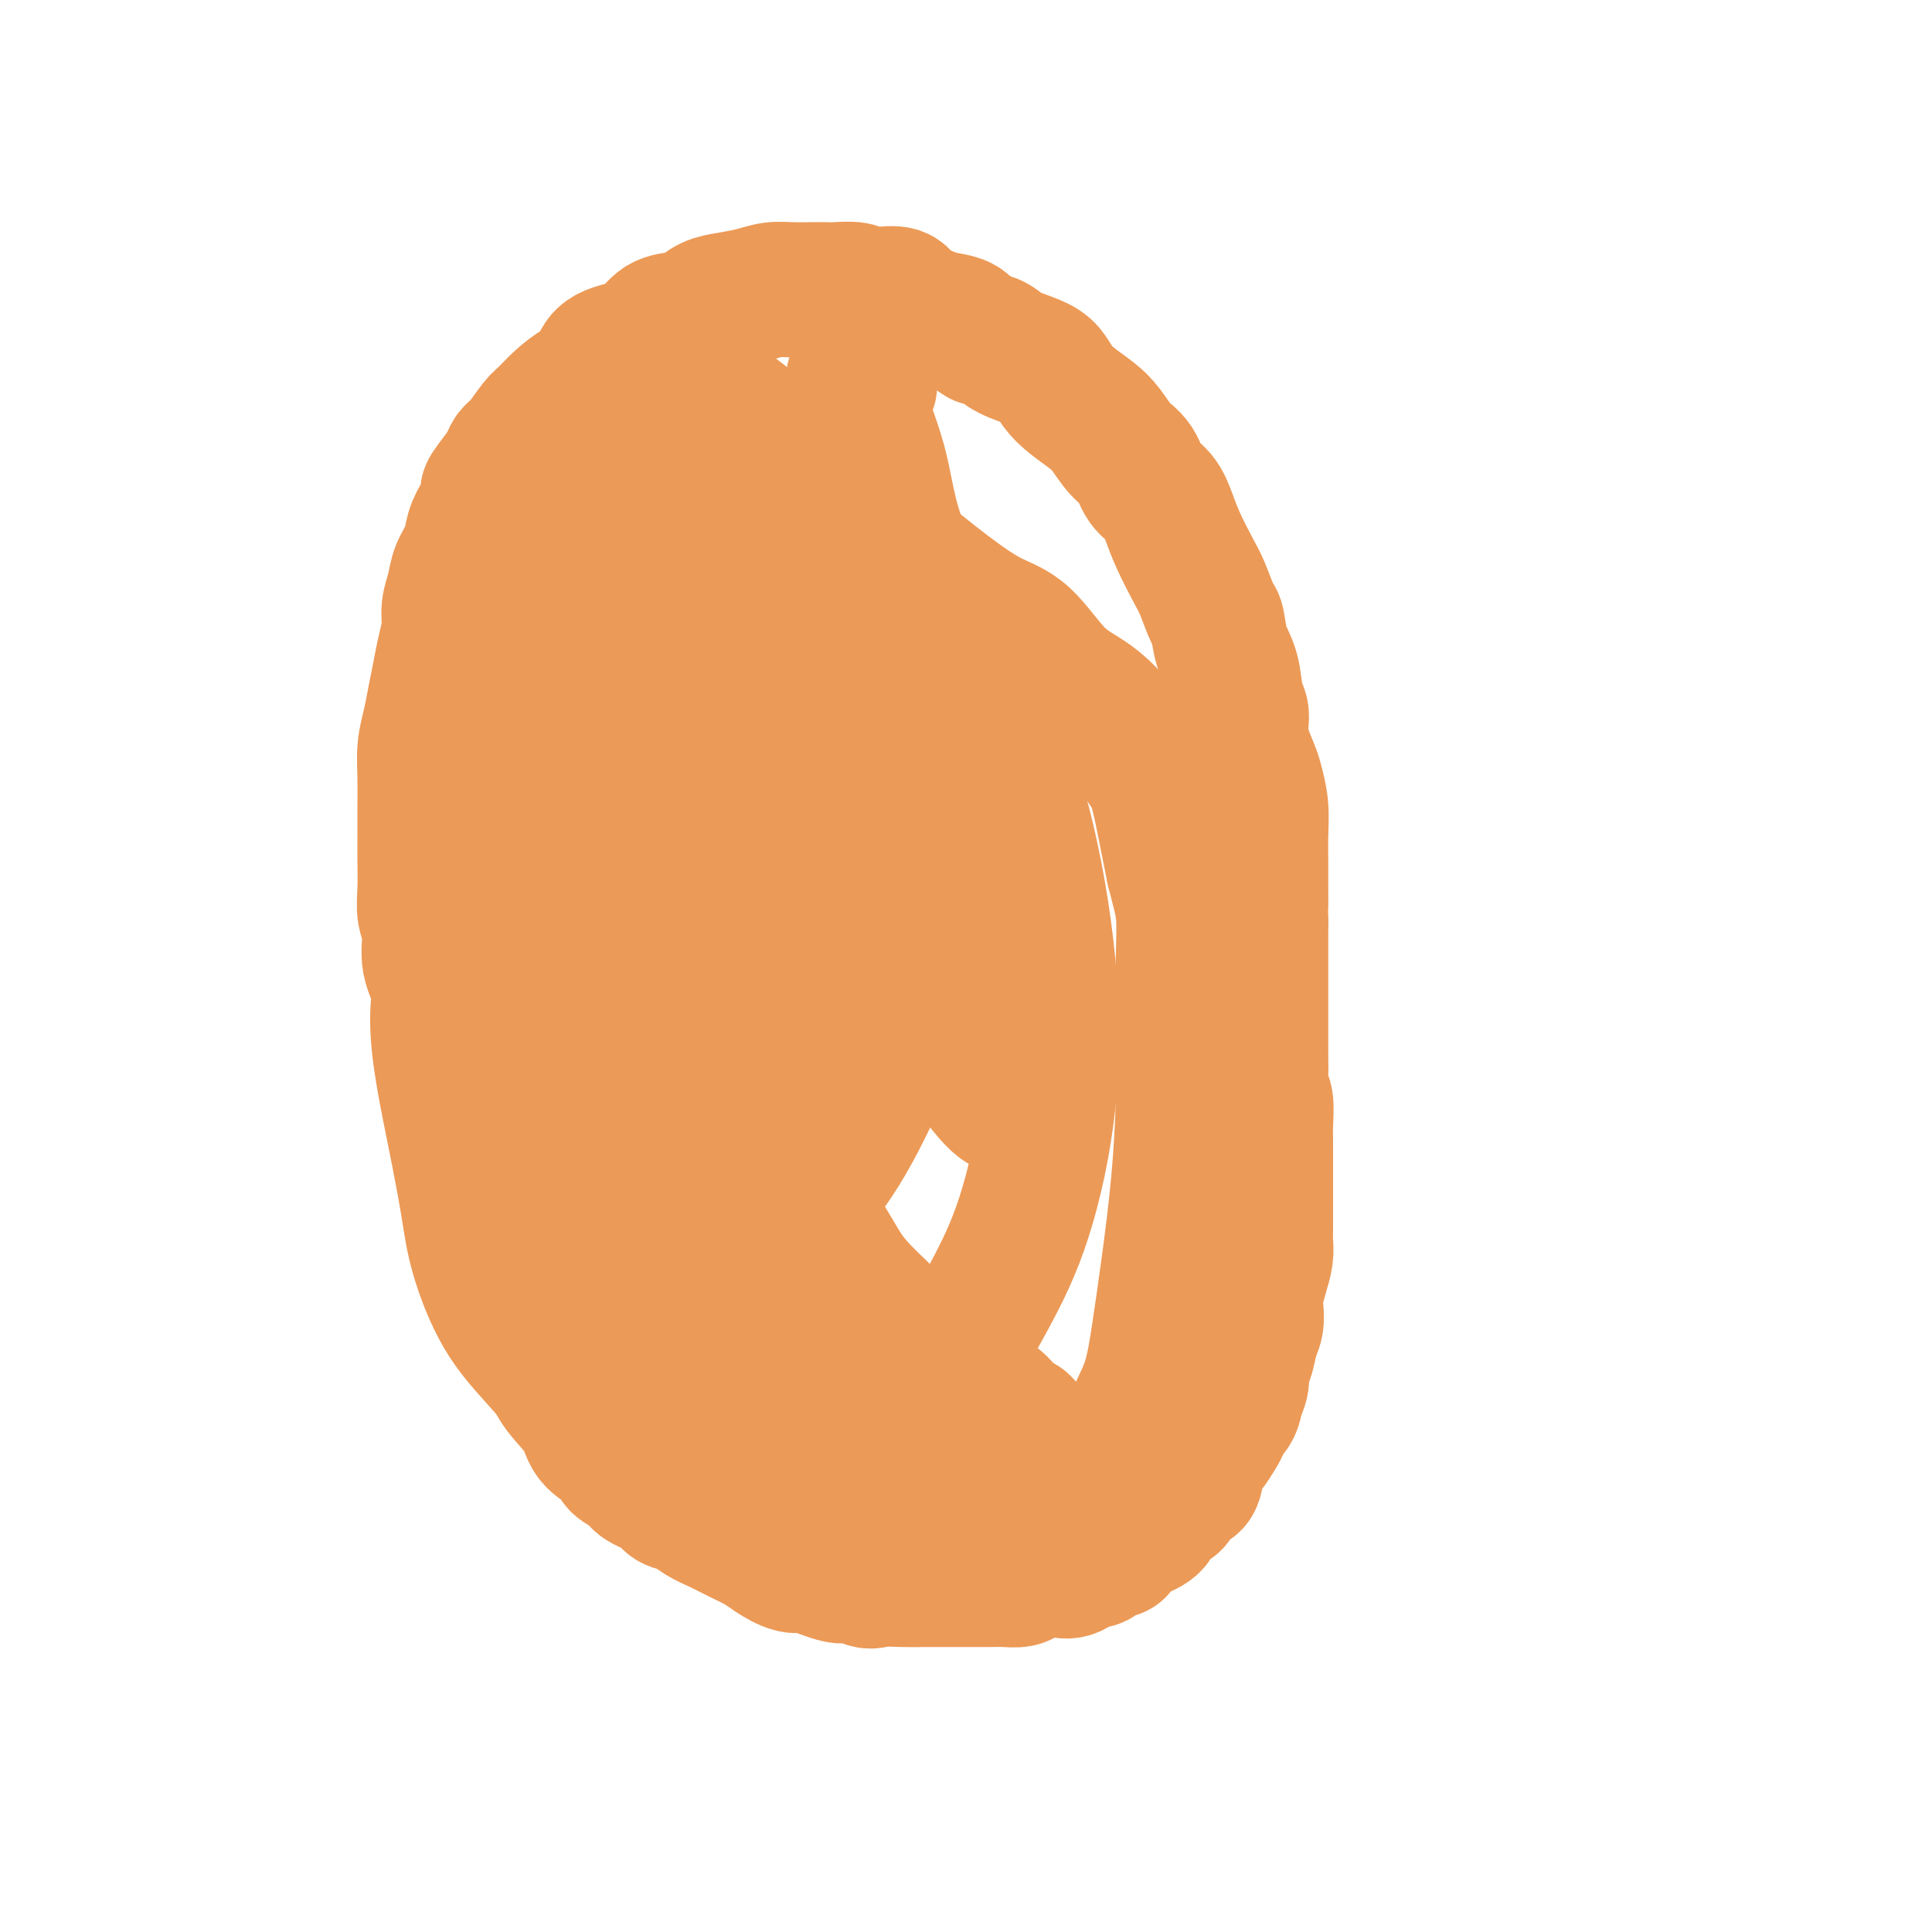
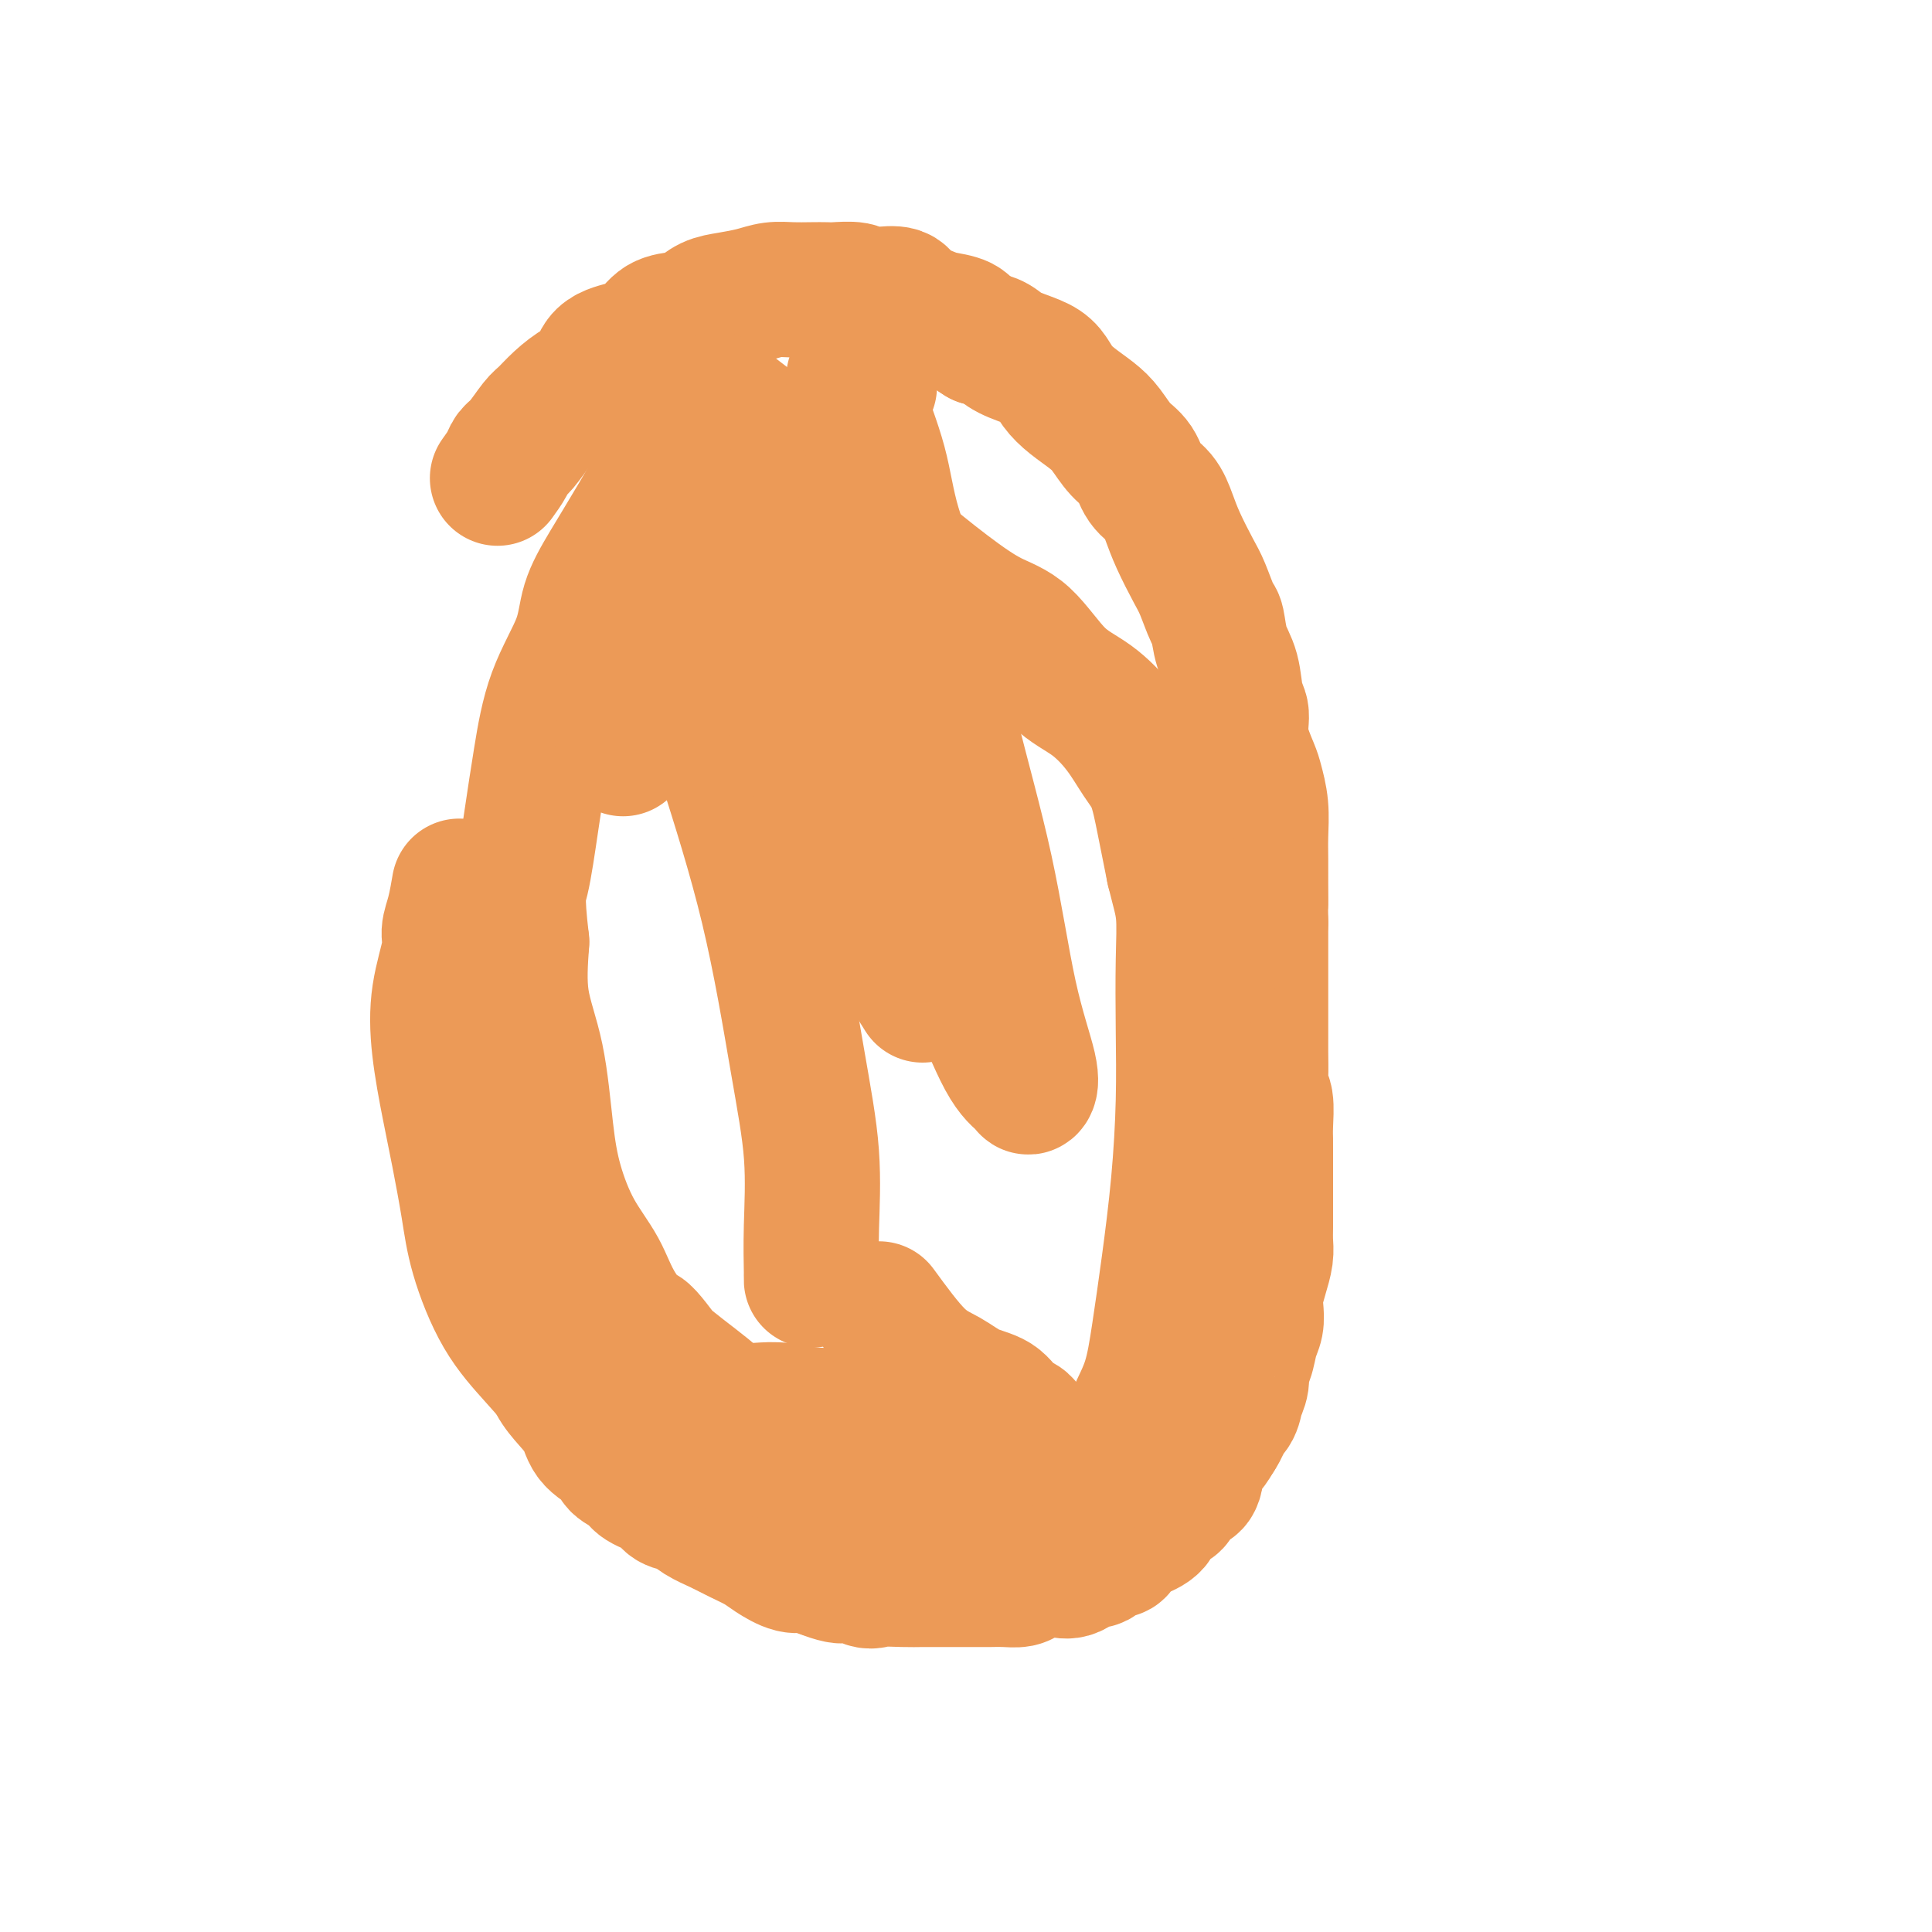
<svg xmlns="http://www.w3.org/2000/svg" viewBox="0 0 400 400" version="1.1">
  <g fill="none" stroke="#EC9A57" stroke-width="28" stroke-linecap="round" stroke-linejoin="round">
-     <path d="M120,100c-0.000,0.448 -0.000,0.895 0,1c0.000,0.105 0.001,-0.134 0,0c-0.001,0.134 -0.003,0.639 0,1c0.003,0.361 0.012,0.578 0,1c-0.012,0.422 -0.045,1.048 0,2c0.045,0.952 0.167,2.228 0,3c-0.167,0.772 -0.623,1.039 -1,2c-0.377,0.961 -0.675,2.618 -1,4c-0.325,1.382 -0.679,2.491 -1,4c-0.321,1.509 -0.611,3.420 -1,5c-0.389,1.580 -0.878,2.831 -1,4c-0.122,1.169 0.122,2.257 0,4c-0.122,1.743 -0.610,4.139 -1,6c-0.390,1.861 -0.683,3.185 -1,5c-0.317,1.815 -0.659,4.121 -1,6c-0.341,1.879 -0.683,3.331 -1,5c-0.317,1.669 -0.611,3.556 -1,5c-0.389,1.444 -0.875,2.444 -1,4c-0.125,1.556 0.111,3.668 0,5c-0.111,1.332 -0.569,1.885 -1,3c-0.431,1.115 -0.834,2.793 -1,4c-0.166,1.207 -0.096,1.943 0,3c0.096,1.057 0.218,2.433 0,4c-0.218,1.567 -0.776,3.324 -1,5c-0.224,1.676 -0.115,3.272 0,5c0.115,1.728 0.237,3.587 0,5c-0.237,1.413 -0.833,2.380 -1,4c-0.167,1.620 0.095,3.891 0,6c-0.095,2.109 -0.548,4.054 -1,6" />
    <path d="M104,212c-2.475,18.645 -0.663,9.258 0,7c0.663,-2.258 0.178,2.612 0,6c-0.178,3.388 -0.048,5.292 0,7c0.048,1.708 0.015,3.219 0,5c-0.015,1.781 -0.012,3.833 0,6c0.012,2.167 0.034,4.451 0,6c-0.034,1.549 -0.122,2.363 0,4c0.122,1.637 0.456,4.096 1,6c0.544,1.904 1.300,3.254 2,5c0.700,1.746 1.345,3.887 2,6c0.655,2.113 1.321,4.196 2,6c0.679,1.804 1.373,3.329 2,5c0.627,1.671 1.188,3.487 2,5c0.812,1.513 1.875,2.723 3,4c1.125,1.277 2.312,2.621 3,4c0.688,1.379 0.878,2.792 2,4c1.122,1.208 3.176,2.210 4,3c0.824,0.790 0.418,1.367 1,2c0.582,0.633 2.151,1.320 3,2c0.849,0.680 0.978,1.351 2,2c1.022,0.649 2.937,1.276 4,2c1.063,0.724 1.273,1.545 2,2c0.727,0.455 1.969,0.545 3,1c1.031,0.455 1.850,1.276 3,2c1.150,0.724 2.633,1.350 4,2c1.367,0.650 2.620,1.322 4,2c1.380,0.678 2.886,1.361 4,2c1.114,0.639 1.835,1.233 3,2c1.165,0.767 2.775,1.706 4,2c1.225,0.294 2.064,-0.059 3,0c0.936,0.059 1.968,0.529 3,1" />
    <path d="M170,325c6.644,2.663 4.755,0.321 5,0c0.245,-0.321 2.624,1.378 4,2c1.376,0.622 1.748,0.167 3,0c1.252,-0.167 3.384,-0.045 5,0c1.616,0.045 2.716,0.012 4,0c1.284,-0.012 2.752,-0.003 4,0c1.248,0.003 2.276,0.001 3,0c0.724,-0.001 1.142,0.001 2,0c0.858,-0.001 2.154,-0.003 3,0c0.846,0.003 1.241,0.011 2,0c0.759,-0.011 1.883,-0.042 3,0c1.117,0.042 2.227,0.157 3,0c0.773,-0.157 1.208,-0.586 2,-1c0.792,-0.414 1.941,-0.813 3,-1c1.059,-0.187 2.027,-0.163 3,0c0.973,0.163 1.952,0.465 3,0c1.048,-0.465 2.164,-1.696 3,-2c0.836,-0.304 1.393,0.318 2,0c0.607,-0.318 1.263,-1.576 2,-2c0.737,-0.424 1.553,-0.013 2,0c0.447,0.013 0.523,-0.372 1,-1c0.477,-0.628 1.354,-1.500 2,-2c0.646,-0.500 1.060,-0.629 2,-1c0.940,-0.371 2.406,-0.986 3,-2c0.594,-1.014 0.315,-2.428 1,-3c0.685,-0.572 2.333,-0.302 3,-1c0.667,-0.698 0.353,-2.364 1,-3c0.647,-0.636 2.256,-0.243 3,-1c0.744,-0.757 0.623,-2.665 1,-4c0.377,-1.335 1.250,-2.096 2,-3c0.750,-0.904 1.375,-1.952 2,-3" />
    <path d="M252,297c2.128,-3.382 0.948,-2.836 1,-3c0.052,-0.164 1.338,-1.039 2,-2c0.662,-0.961 0.702,-2.007 1,-3c0.298,-0.993 0.854,-1.931 1,-3c0.146,-1.069 -0.118,-2.267 0,-3c0.118,-0.733 0.619,-0.999 1,-2c0.381,-1.001 0.641,-2.735 1,-4c0.359,-1.265 0.818,-2.061 1,-3c0.182,-0.939 0.087,-2.022 0,-3c-0.087,-0.978 -0.167,-1.850 0,-3c0.167,-1.150 0.581,-2.579 1,-4c0.419,-1.421 0.844,-2.834 1,-4c0.156,-1.166 0.042,-2.086 0,-3c-0.042,-0.914 -0.011,-1.824 0,-3c0.011,-1.176 0.003,-2.618 0,-4c-0.003,-1.382 -0.001,-2.703 0,-4c0.001,-1.297 0.001,-2.571 0,-4c-0.001,-1.429 -0.004,-3.012 0,-4c0.004,-0.988 0.015,-1.382 0,-2c-0.015,-0.618 -0.057,-1.461 0,-3c0.057,-1.539 0.211,-3.776 0,-5c-0.211,-1.224 -0.789,-1.436 -1,-2c-0.211,-0.564 -0.057,-1.479 0,-3c0.057,-1.521 0.015,-3.646 0,-5c-0.015,-1.354 -0.004,-1.935 0,-3c0.004,-1.065 0.001,-2.612 0,-4c-0.001,-1.388 -0.000,-2.615 0,-4c0.000,-1.385 0.000,-2.928 0,-4c-0.000,-1.072 -0.000,-1.673 0,-3c0.000,-1.327 0.000,-3.379 0,-5c-0.000,-1.621 -0.000,-2.810 0,-4" />
    <path d="M261,191c-0.154,-11.403 -0.040,-5.409 0,-4c0.040,1.409 0.008,-1.765 0,-4c-0.008,-2.235 0.010,-3.530 0,-5c-0.010,-1.470 -0.049,-3.116 0,-5c0.049,-1.884 0.186,-4.007 0,-6c-0.186,-1.993 -0.694,-3.857 -1,-5c-0.306,-1.143 -0.410,-1.565 -1,-3c-0.590,-1.435 -1.667,-3.883 -2,-6c-0.333,-2.117 0.079,-3.902 0,-5c-0.079,-1.098 -0.650,-1.509 -1,-3c-0.350,-1.491 -0.478,-4.062 -1,-6c-0.522,-1.938 -1.437,-3.244 -2,-5c-0.563,-1.756 -0.773,-3.964 -1,-5c-0.227,-1.036 -0.470,-0.902 -1,-2c-0.530,-1.098 -1.348,-3.428 -2,-5c-0.652,-1.572 -1.137,-2.387 -2,-4c-0.863,-1.613 -2.103,-4.025 -3,-6c-0.897,-1.975 -1.450,-3.514 -2,-5c-0.550,-1.486 -1.095,-2.919 -2,-4c-0.905,-1.081 -2.170,-1.812 -3,-3c-0.830,-1.188 -1.226,-2.835 -2,-4c-0.774,-1.165 -1.926,-1.848 -3,-3c-1.074,-1.152 -2.069,-2.774 -3,-4c-0.931,-1.226 -1.797,-2.058 -3,-3c-1.203,-0.942 -2.741,-1.995 -4,-3c-1.259,-1.005 -2.237,-1.961 -3,-3c-0.763,-1.039 -1.309,-2.163 -2,-3c-0.691,-0.837 -1.525,-1.389 -3,-2c-1.475,-0.611 -3.589,-1.280 -5,-2c-1.411,-0.720 -2.117,-1.491 -3,-2c-0.883,-0.509 -1.941,-0.754 -3,-1" />
    <path d="M203,70c-2.862,-1.712 -3.016,-2.490 -4,-3c-0.984,-0.510 -2.798,-0.750 -4,-1c-1.202,-0.250 -1.793,-0.511 -3,-1c-1.207,-0.489 -3.031,-1.207 -4,-2c-0.969,-0.793 -1.082,-1.663 -2,-2c-0.918,-0.337 -2.640,-0.143 -4,0c-1.360,0.143 -2.359,0.234 -3,0c-0.641,-0.234 -0.926,-0.795 -2,-1c-1.074,-0.205 -2.937,-0.056 -4,0c-1.063,0.056 -1.325,0.018 -2,0c-0.675,-0.018 -1.762,-0.016 -3,0c-1.238,0.016 -2.628,0.045 -4,0c-1.372,-0.045 -2.727,-0.163 -4,0c-1.273,0.163 -2.464,0.607 -4,1c-1.536,0.393 -3.415,0.733 -5,1c-1.585,0.267 -2.874,0.459 -4,1c-1.126,0.541 -2.088,1.430 -3,2c-0.912,0.570 -1.775,0.822 -3,1c-1.225,0.178 -2.813,0.282 -4,1c-1.187,0.718 -1.972,2.050 -3,3c-1.028,0.950 -2.298,1.517 -4,2c-1.702,0.483 -3.835,0.882 -5,2c-1.165,1.118 -1.361,2.955 -2,4c-0.639,1.045 -1.722,1.299 -3,2c-1.278,0.701 -2.752,1.851 -4,3c-1.248,1.149 -2.270,2.299 -3,3c-0.730,0.701 -1.168,0.953 -2,2c-0.832,1.047 -2.058,2.889 -3,4c-0.942,1.111 -1.600,1.491 -2,2c-0.400,0.509 -0.543,1.145 -1,2c-0.457,0.855 -1.229,1.927 -2,3" />
-     <path d="M103,99c-3.539,4.356 -1.386,2.744 -1,3c0.386,0.256 -0.996,2.378 -2,4c-1.004,1.622 -1.632,2.744 -2,4c-0.368,1.256 -0.476,2.645 -1,4c-0.524,1.355 -1.464,2.675 -2,4c-0.536,1.325 -0.668,2.653 -1,4c-0.332,1.347 -0.862,2.712 -1,4c-0.138,1.288 0.118,2.500 0,4c-0.118,1.500 -0.610,3.288 -1,5c-0.390,1.712 -0.679,3.348 -1,5c-0.321,1.652 -0.674,3.319 -1,5c-0.326,1.681 -0.623,3.375 -1,5c-0.377,1.625 -0.833,3.181 -1,5c-0.167,1.819 -0.044,3.899 0,6c0.044,2.101 0.011,4.221 0,6c-0.011,1.779 0.001,3.215 0,5c-0.001,1.785 -0.017,3.918 0,6c0.017,2.082 0.065,4.113 0,6c-0.065,1.887 -0.243,3.631 0,5c0.243,1.369 0.906,2.364 1,4c0.094,1.636 -0.383,3.913 0,6c0.383,2.087 1.626,3.984 2,6c0.374,2.016 -0.121,4.152 0,6c0.121,1.848 0.857,3.409 2,6c1.143,2.591 2.695,6.213 4,9c1.305,2.787 2.365,4.741 4,8c1.635,3.259 3.844,7.824 6,11c2.156,3.176 4.258,4.965 6,7c1.742,2.035 3.123,4.317 5,7c1.877,2.683 4.251,5.767 6,8c1.749,2.233 2.875,3.617 4,5" />
    <path d="M128,272c5.053,6.471 4.186,3.650 5,4c0.814,0.350 3.310,3.872 5,6c1.690,2.128 2.572,2.861 4,4c1.428,1.139 3.400,2.685 5,4c1.600,1.315 2.829,2.399 4,3c1.171,0.601 2.286,0.720 3,1c0.714,0.280 1.027,0.720 2,1c0.973,0.280 2.607,0.400 4,1c1.393,0.600 2.544,1.681 4,2c1.456,0.319 3.218,-0.125 5,0c1.782,0.125 3.583,0.818 5,1c1.417,0.182 2.449,-0.148 3,0c0.551,0.148 0.623,0.773 1,1c0.377,0.227 1.061,0.056 1,0c-0.061,-0.056 -0.868,0.002 -2,0c-1.132,-0.002 -2.591,-0.066 -4,0c-1.409,0.066 -2.768,0.261 -5,0c-2.232,-0.261 -5.336,-0.980 -8,-2c-2.664,-1.020 -4.889,-2.343 -7,-4c-2.111,-1.657 -4.108,-3.650 -7,-6c-2.892,-2.350 -6.679,-5.059 -10,-8c-3.321,-2.941 -6.174,-6.116 -8,-9c-1.826,-2.884 -2.623,-5.478 -4,-8c-1.377,-2.522 -3.333,-4.973 -5,-8c-1.667,-3.027 -3.046,-6.629 -4,-10c-0.954,-3.371 -1.482,-6.512 -2,-11c-0.518,-4.488 -1.024,-10.324 -2,-15c-0.976,-4.676 -2.422,-8.193 -3,-12c-0.578,-3.807 -0.289,-7.903 0,-12" />
    <path d="M108,195c-1.179,-10.117 -0.628,-10.409 0,-13c0.628,-2.591 1.332,-7.482 2,-12c0.668,-4.518 1.299,-8.665 2,-13c0.701,-4.335 1.470,-8.858 3,-13c1.530,-4.142 3.820,-7.902 5,-11c1.180,-3.098 1.250,-5.535 2,-8c0.750,-2.465 2.181,-4.957 4,-8c1.819,-3.043 4.025,-6.635 6,-10c1.975,-3.365 3.719,-6.502 5,-9c1.281,-2.498 2.098,-4.357 3,-6c0.902,-1.643 1.889,-3.069 3,-4c1.111,-0.931 2.346,-1.366 3,-2c0.654,-0.634 0.727,-1.465 1,-2c0.273,-0.535 0.747,-0.773 1,-1c0.253,-0.227 0.286,-0.442 1,0c0.714,0.442 2.111,1.540 4,3c1.889,1.460 4.271,3.282 7,5c2.729,1.718 5.805,3.333 8,5c2.195,1.667 3.509,3.388 5,5c1.491,1.612 3.159,3.116 5,5c1.841,1.884 3.855,4.149 7,7c3.145,2.851 7.420,6.287 11,9c3.580,2.713 6.463,4.702 9,6c2.537,1.298 4.727,1.904 7,4c2.273,2.096 4.629,5.681 7,8c2.371,2.319 4.757,3.372 7,5c2.243,1.628 4.344,3.831 6,6c1.656,2.169 2.867,4.303 4,6c1.133,1.697 2.190,2.957 3,5c0.810,2.043 1.374,4.869 2,8c0.626,3.131 1.313,6.565 2,10" />
    <path d="M243,180c1.071,4.394 1.749,6.379 2,9c0.251,2.621 0.075,5.878 0,10c-0.075,4.122 -0.051,9.109 0,14c0.051,4.891 0.128,9.685 0,15c-0.128,5.315 -0.460,11.151 -1,17c-0.540,5.849 -1.286,11.712 -2,17c-0.714,5.288 -1.396,10.003 -2,14c-0.604,3.997 -1.132,7.278 -2,10c-0.868,2.722 -2.077,4.887 -3,7c-0.923,2.113 -1.560,4.174 -2,5c-0.440,0.826 -0.681,0.418 -1,1c-0.319,0.582 -0.714,2.155 -1,3c-0.286,0.845 -0.461,0.962 -1,1c-0.539,0.038 -1.441,-0.002 -2,0c-0.559,0.002 -0.776,0.047 -2,0c-1.224,-0.047 -3.455,-0.187 -5,0c-1.545,0.187 -2.405,0.701 -4,0c-1.595,-0.701 -3.926,-2.618 -7,-4c-3.074,-1.382 -6.891,-2.231 -10,-3c-3.109,-0.769 -5.509,-1.460 -9,-2c-3.491,-0.540 -8.072,-0.928 -12,-1c-3.928,-0.072 -7.202,0.174 -10,0c-2.798,-0.174 -5.119,-0.767 -7,-1c-1.881,-0.233 -3.321,-0.106 -5,0c-1.679,0.106 -3.595,0.191 -5,0c-1.405,-0.191 -2.297,-0.657 -4,-1c-1.703,-0.343 -4.216,-0.561 -6,-1c-1.784,-0.439 -2.839,-1.097 -4,-2c-1.161,-0.903 -2.428,-2.051 -4,-3c-1.572,-0.949 -3.449,-1.700 -5,-3c-1.551,-1.300 -2.775,-3.150 -4,-5" />
    <path d="M125,277c-3.967,-3.621 -5.384,-6.172 -7,-9c-1.616,-2.828 -3.431,-5.933 -5,-9c-1.569,-3.067 -2.893,-6.098 -4,-9c-1.107,-2.902 -1.998,-5.676 -3,-9c-1.002,-3.324 -2.115,-7.199 -3,-10c-0.885,-2.801 -1.544,-4.527 -2,-7c-0.456,-2.473 -0.711,-5.693 -1,-9c-0.289,-3.307 -0.613,-6.701 -1,-9c-0.387,-2.299 -0.836,-3.503 -1,-5c-0.164,-1.497 -0.044,-3.288 0,-4c0.044,-0.712 0.012,-0.345 0,-1c-0.012,-0.655 -0.003,-2.330 0,-3c0.003,-0.670 0.001,-0.334 0,-1c-0.001,-0.666 -0.000,-2.333 0,-3c0.000,-0.667 0.000,-0.333 0,0" />
    <path d="M95,184c0.079,-0.463 0.158,-0.925 0,0c-0.158,0.925 -0.552,3.238 -1,5c-0.448,1.762 -0.951,2.971 -1,4c-0.049,1.029 0.357,1.876 0,4c-0.357,2.124 -1.476,5.524 -2,9c-0.524,3.476 -0.452,7.028 0,11c0.452,3.972 1.283,8.363 2,12c0.717,3.637 1.319,6.522 2,10c0.681,3.478 1.439,7.551 2,11c0.561,3.449 0.923,6.273 2,10c1.077,3.727 2.870,8.355 5,12c2.130,3.645 4.598,6.307 7,9c2.402,2.693 4.739,5.416 7,7c2.261,1.584 4.446,2.028 6,3c1.554,0.972 2.476,2.473 4,3c1.524,0.527 3.651,0.082 5,0c1.349,-0.082 1.919,0.199 4,1c2.081,0.801 5.674,2.121 9,3c3.326,0.879 6.386,1.315 11,2c4.614,0.685 10.783,1.617 16,2c5.217,0.383 9.481,0.216 14,0c4.519,-0.216 9.293,-0.479 13,-1c3.707,-0.521 6.349,-1.298 8,-2c1.651,-0.702 2.312,-1.328 3,-2c0.688,-0.672 1.403,-1.391 1,-2c-0.403,-0.609 -1.924,-1.109 -3,-2c-1.076,-0.891 -1.705,-2.172 -3,-3c-1.295,-0.828 -3.254,-1.201 -5,-2c-1.746,-0.799 -3.278,-2.023 -5,-3c-1.722,-0.977 -3.635,-1.708 -6,-4c-2.365,-2.292 -5.183,-6.146 -8,-10" />
-     <path d="M182,271c-6.088,-5.799 -6.808,-7.295 -9,-11c-2.192,-3.705 -5.855,-9.617 -9,-15c-3.145,-5.383 -5.772,-10.237 -9,-16c-3.228,-5.763 -7.058,-12.437 -9,-18c-1.942,-5.563 -1.996,-10.017 -2,-16c-0.004,-5.983 0.043,-13.495 0,-20c-0.043,-6.505 -0.174,-12.004 0,-18c0.174,-5.996 0.655,-12.490 2,-19c1.345,-6.510 3.555,-13.037 5,-17c1.445,-3.963 2.126,-5.364 3,-7c0.874,-1.636 1.942,-3.509 3,-5c1.058,-1.491 2.105,-2.601 3,-3c0.895,-0.399 1.639,-0.088 2,0c0.361,0.088 0.339,-0.046 2,2c1.661,2.046 5.006,6.272 8,12c2.994,5.728 5.638,12.956 8,21c2.362,8.044 4.443,16.902 6,25c1.557,8.098 2.590,15.437 3,22c0.410,6.563 0.197,12.351 -1,18c-1.197,5.649 -3.379,11.160 -6,17c-2.621,5.840 -5.680,12.008 -9,17c-3.320,4.992 -6.900,8.806 -9,12c-2.100,3.194 -2.721,5.766 -4,7c-1.279,1.234 -3.217,1.128 -4,1c-0.783,-0.128 -0.413,-0.279 -1,0c-0.587,0.279 -2.132,0.987 -4,-1c-1.868,-1.987 -4.059,-6.671 -6,-11c-1.941,-4.329 -3.634,-8.305 -6,-15c-2.366,-6.695 -5.406,-16.110 -7,-26c-1.594,-9.890 -1.741,-20.254 -2,-29c-0.259,-8.746 -0.629,-15.873 -1,-23" />
    <path d="M129,155c0.229,-10.802 2.302,-11.808 4,-15c1.698,-3.192 3.020,-8.569 4,-11c0.980,-2.431 1.618,-1.915 2,-2c0.382,-0.085 0.507,-0.772 1,0c0.493,0.772 1.355,3.003 3,8c1.645,4.997 4.073,12.759 7,22c2.927,9.241 6.354,19.961 9,31c2.646,11.039 4.513,22.399 6,31c1.487,8.601 2.595,14.445 3,20c0.405,5.555 0.109,10.823 0,15c-0.109,4.177 -0.029,7.264 0,9c0.029,1.736 0.008,2.121 0,2c-0.008,-0.121 -0.002,-0.749 0,-1c0.002,-0.251 0.001,-0.126 0,0" />
-     <path d="M154,268c-0.327,0.295 -0.654,0.590 0,3c0.654,2.410 2.290,6.935 4,10c1.710,3.065 3.494,4.671 6,6c2.506,1.329 5.735,2.382 8,3c2.265,0.618 3.566,0.801 5,1c1.434,0.199 3.001,0.415 5,0c1.999,-0.415 4.431,-1.461 7,-3c2.569,-1.539 5.277,-3.571 8,-7c2.723,-3.429 5.463,-8.256 8,-13c2.537,-4.744 4.872,-9.407 7,-16c2.128,-6.593 4.048,-15.118 5,-24c0.952,-8.882 0.935,-18.121 0,-28c-0.935,-9.879 -2.787,-20.398 -5,-29c-2.213,-8.602 -4.788,-15.286 -8,-21c-3.212,-5.714 -7.060,-10.456 -10,-14c-2.940,-3.544 -4.971,-5.888 -7,-8c-2.029,-2.112 -4.056,-3.991 -5,-5c-0.944,-1.009 -0.806,-1.147 -1,-2c-0.194,-0.853 -0.720,-2.421 -1,-2c-0.280,0.421 -0.313,2.830 1,8c1.313,5.170 3.974,13.102 7,22c3.026,8.898 6.418,18.761 9,28c2.582,9.239 4.355,17.854 6,25c1.645,7.146 3.163,12.824 4,17c0.837,4.176 0.992,6.851 1,8c0.008,1.149 -0.132,0.772 0,1c0.132,0.228 0.536,1.061 0,1c-0.536,-0.061 -2.010,-1.018 -5,-5c-2.990,-3.982 -7.495,-10.991 -12,-18" />
    <path d="M191,206c-4.945,-7.729 -8.806,-16.553 -13,-26c-4.194,-9.447 -8.721,-19.519 -12,-28c-3.279,-8.481 -5.309,-15.371 -7,-21c-1.691,-5.629 -3.041,-9.996 -4,-13c-0.959,-3.004 -1.526,-4.646 -2,-6c-0.474,-1.354 -0.855,-2.420 -1,-3c-0.145,-0.580 -0.055,-0.672 0,-1c0.055,-0.328 0.076,-0.891 0,-1c-0.076,-0.109 -0.249,0.237 0,1c0.249,0.763 0.919,1.944 3,6c2.081,4.056 5.573,10.988 11,22c5.427,11.012 12.788,26.105 19,38c6.212,11.895 11.275,20.594 15,28c3.725,7.406 6.111,13.521 8,17c1.889,3.479 3.282,4.322 4,5c0.718,0.678 0.763,1.192 1,1c0.237,-0.192 0.667,-1.088 0,-4c-0.667,-2.912 -2.430,-7.838 -4,-15c-1.570,-7.162 -2.946,-16.559 -5,-26c-2.054,-9.441 -4.785,-18.926 -7,-28c-2.215,-9.074 -3.914,-17.735 -6,-25c-2.086,-7.265 -4.558,-13.132 -6,-18c-1.442,-4.868 -1.853,-8.735 -3,-13c-1.147,-4.265 -3.031,-8.927 -4,-12c-0.969,-3.073 -1.023,-4.556 -1,-5c0.023,-0.444 0.121,0.150 0,0c-0.121,-0.150 -0.463,-1.043 0,-1c0.463,0.043 1.732,1.021 3,2" />
  </g>
</svg>